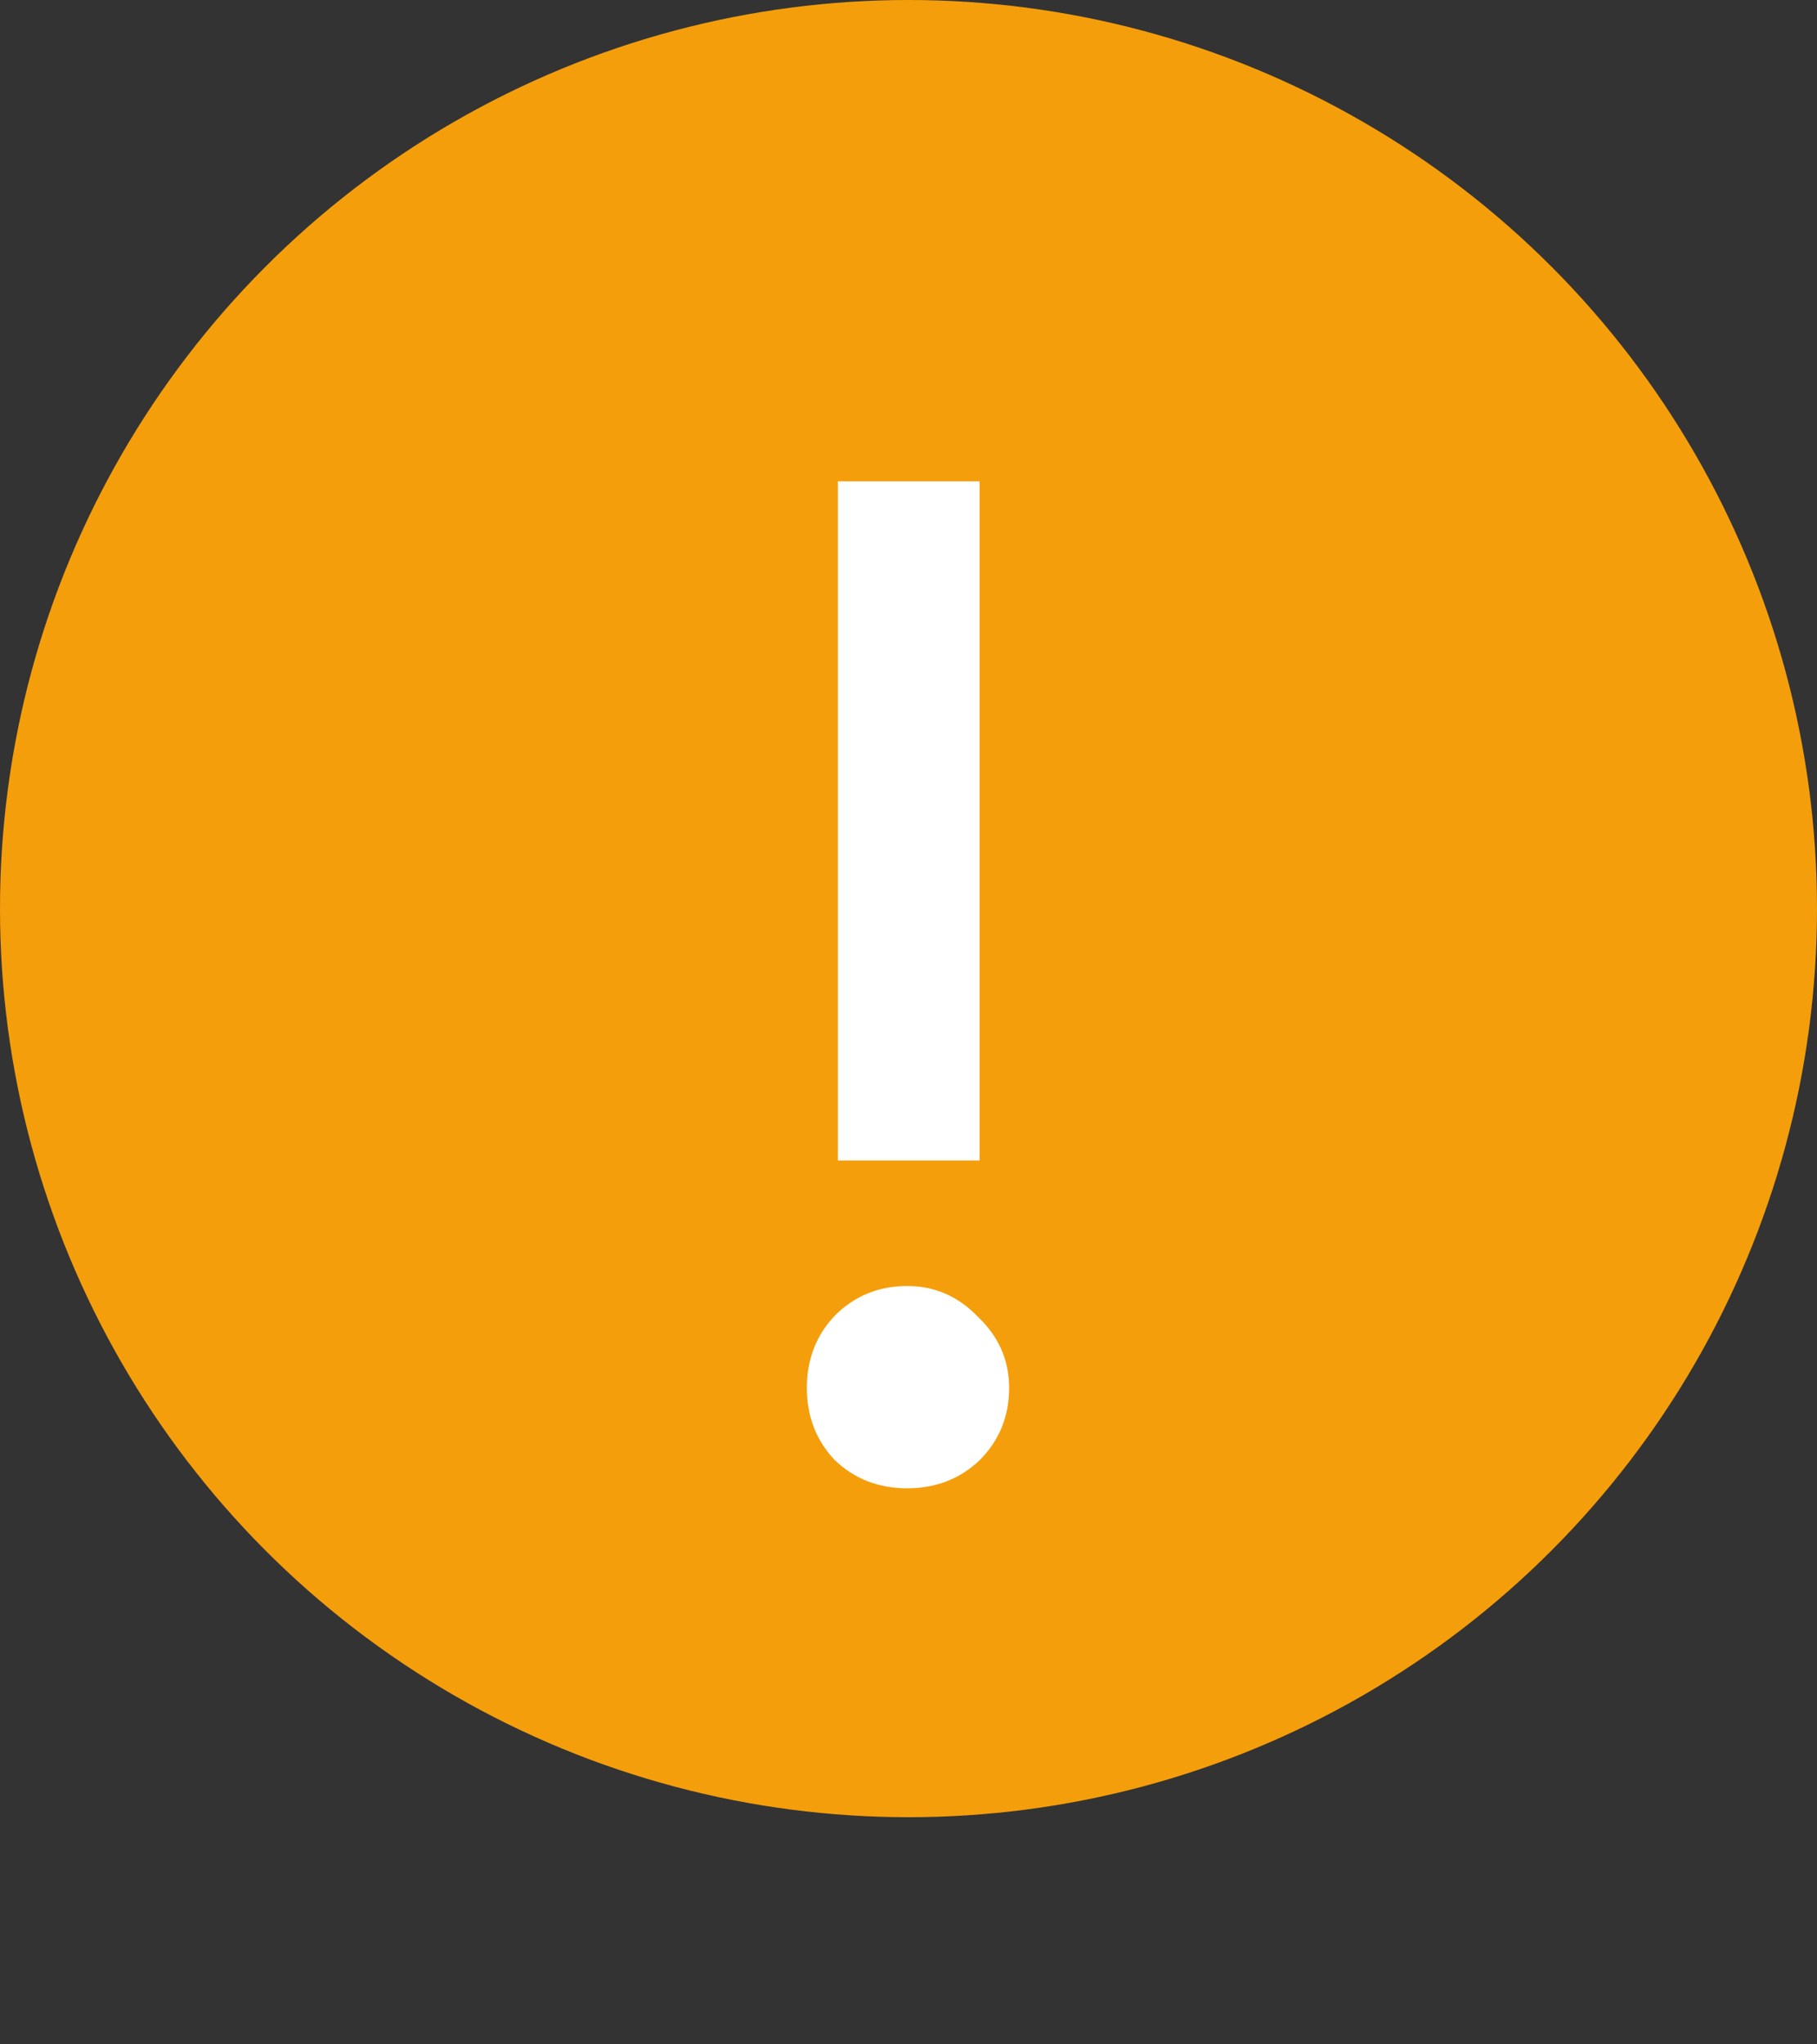
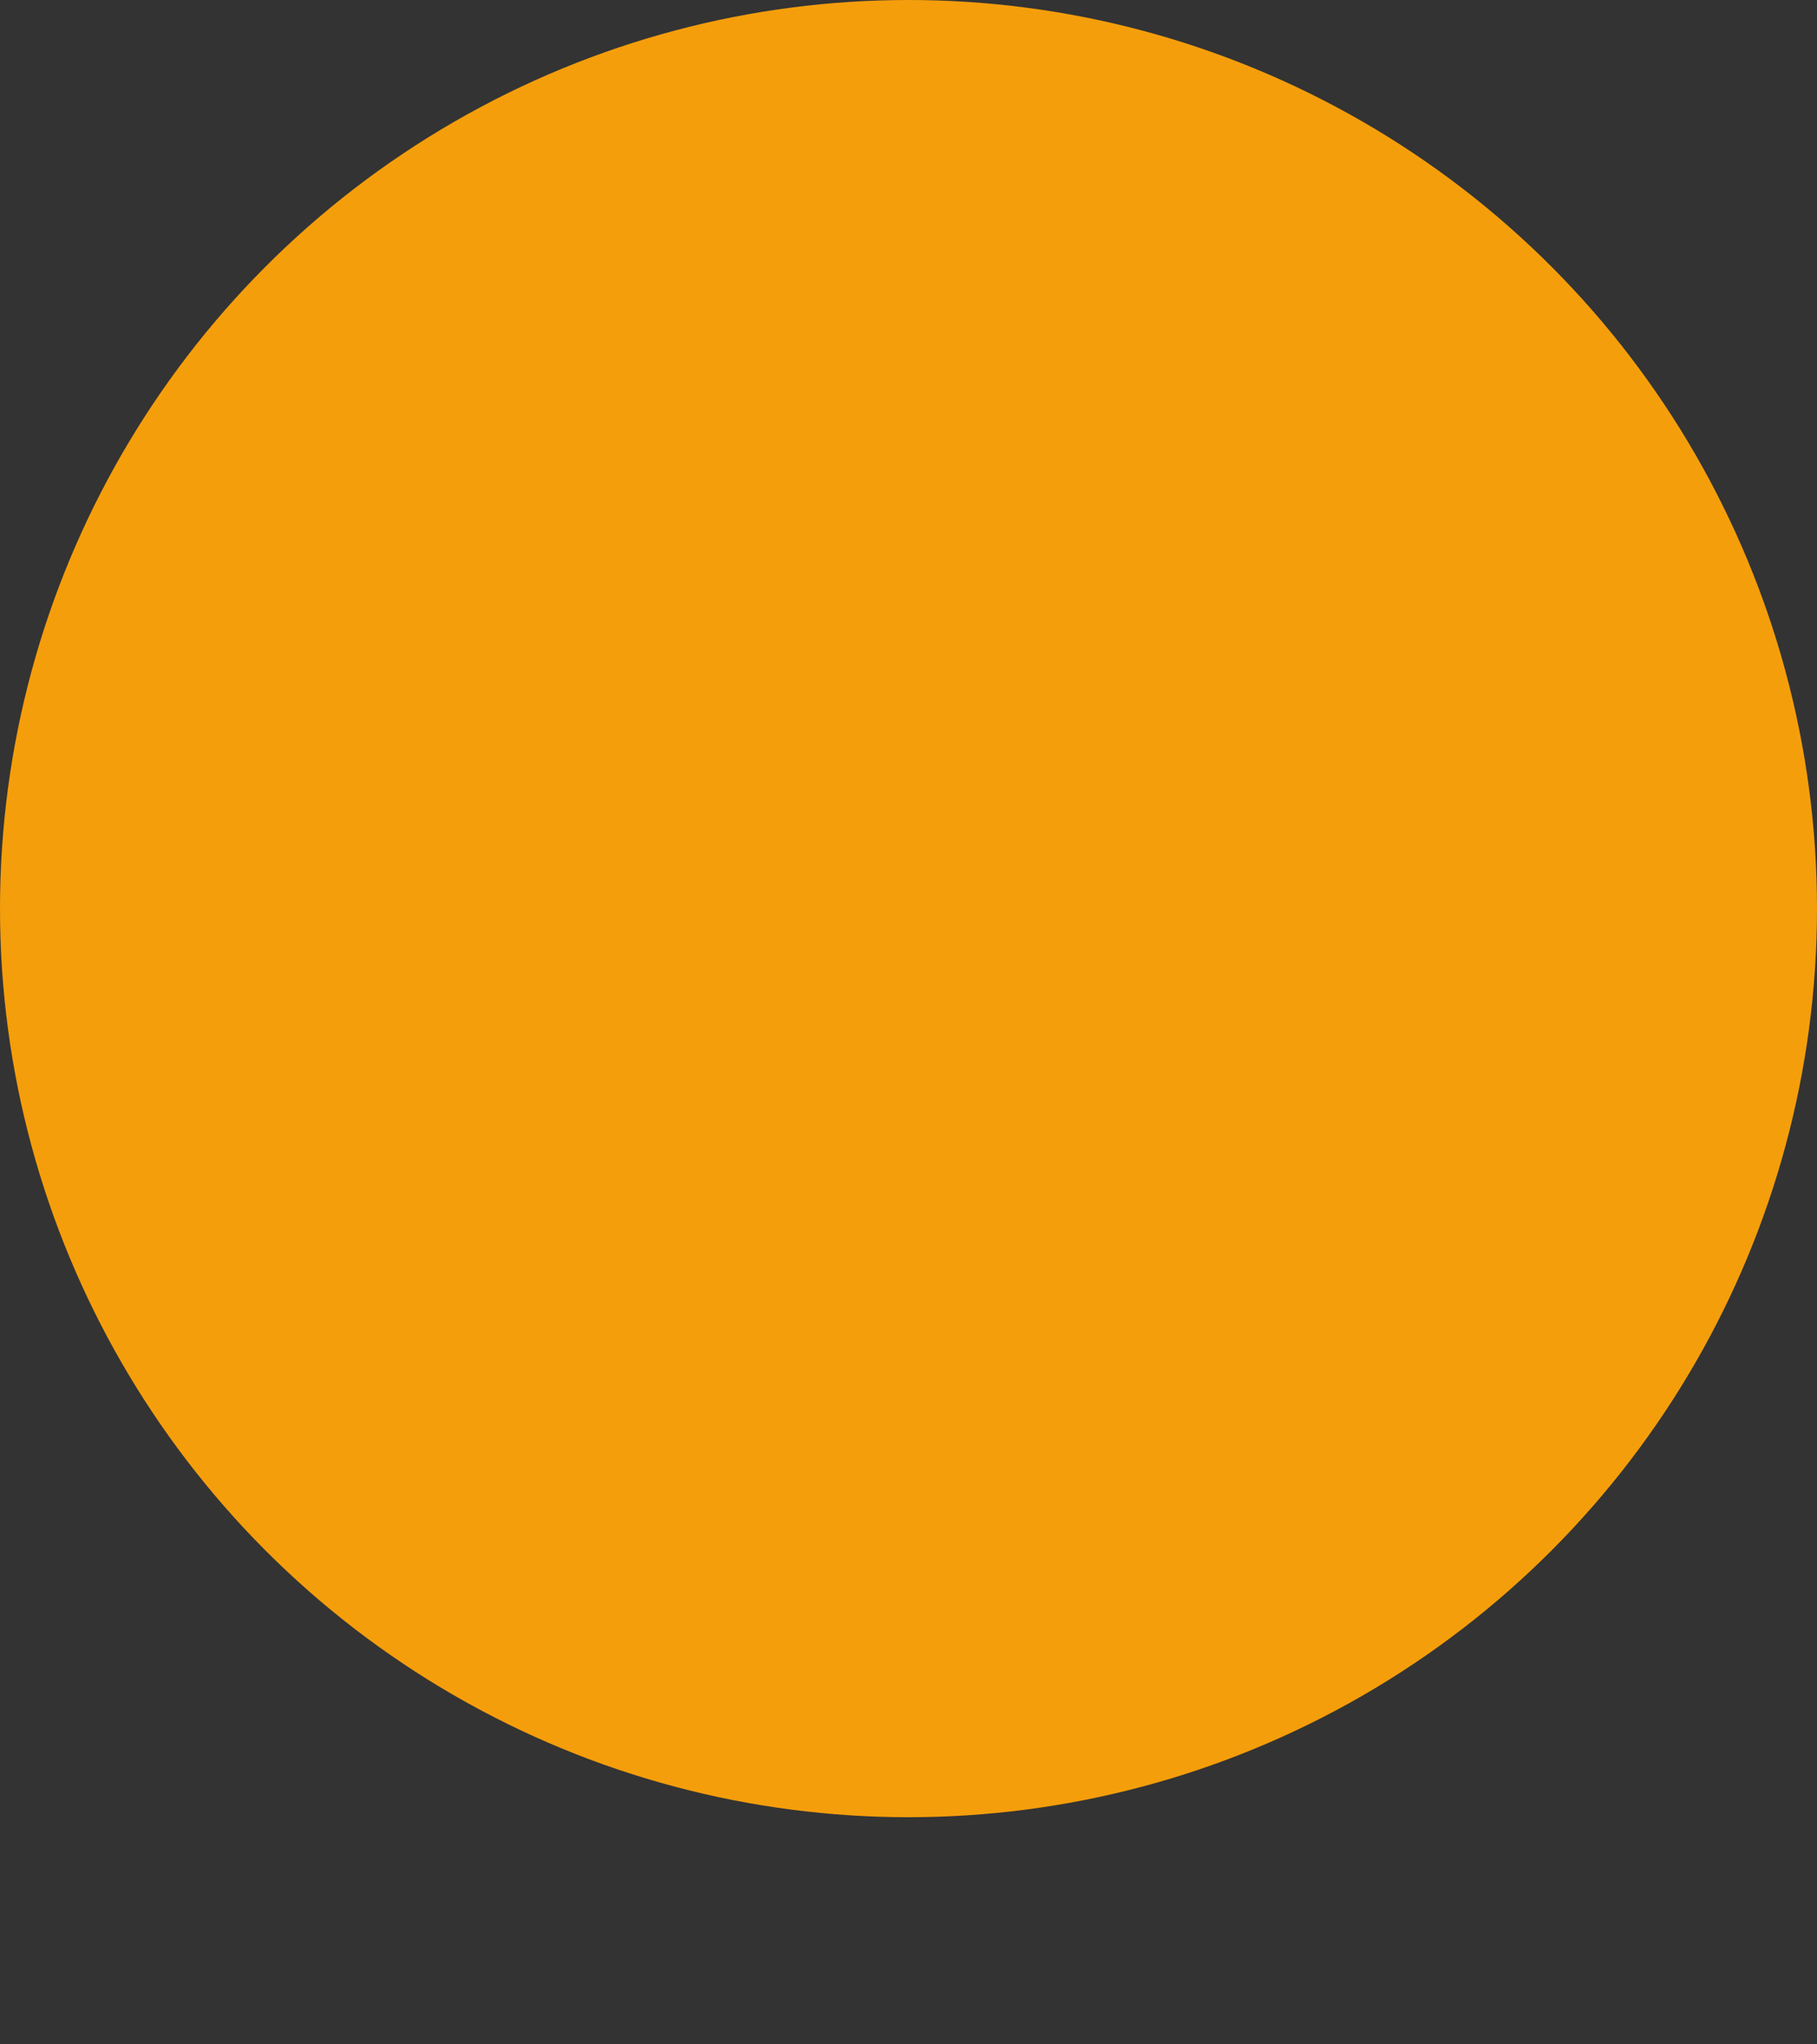
<svg xmlns="http://www.w3.org/2000/svg" width="16" height="18" viewBox="0 0 16 18" fill="none">
  <rect x="0" y="0" width="16" height="18" fill="#333333" stroke="none" />
  <circle cx="8" cy="8" r="8" fill="#F59E0B" />
-   <path d="M7.378 10.218V4.238H8.626V10.218H7.378ZM7.352 12.857C7.187 12.684 7.105 12.471 7.105 12.22C7.105 11.969 7.187 11.756 7.352 11.583C7.525 11.41 7.737 11.323 7.989 11.323C8.231 11.323 8.439 11.414 8.613 11.596C8.795 11.769 8.886 11.977 8.886 12.22C8.886 12.471 8.799 12.684 8.626 12.857C8.452 13.022 8.24 13.104 7.989 13.104C7.737 13.104 7.525 13.022 7.352 12.857Z" fill="white" />
</svg>